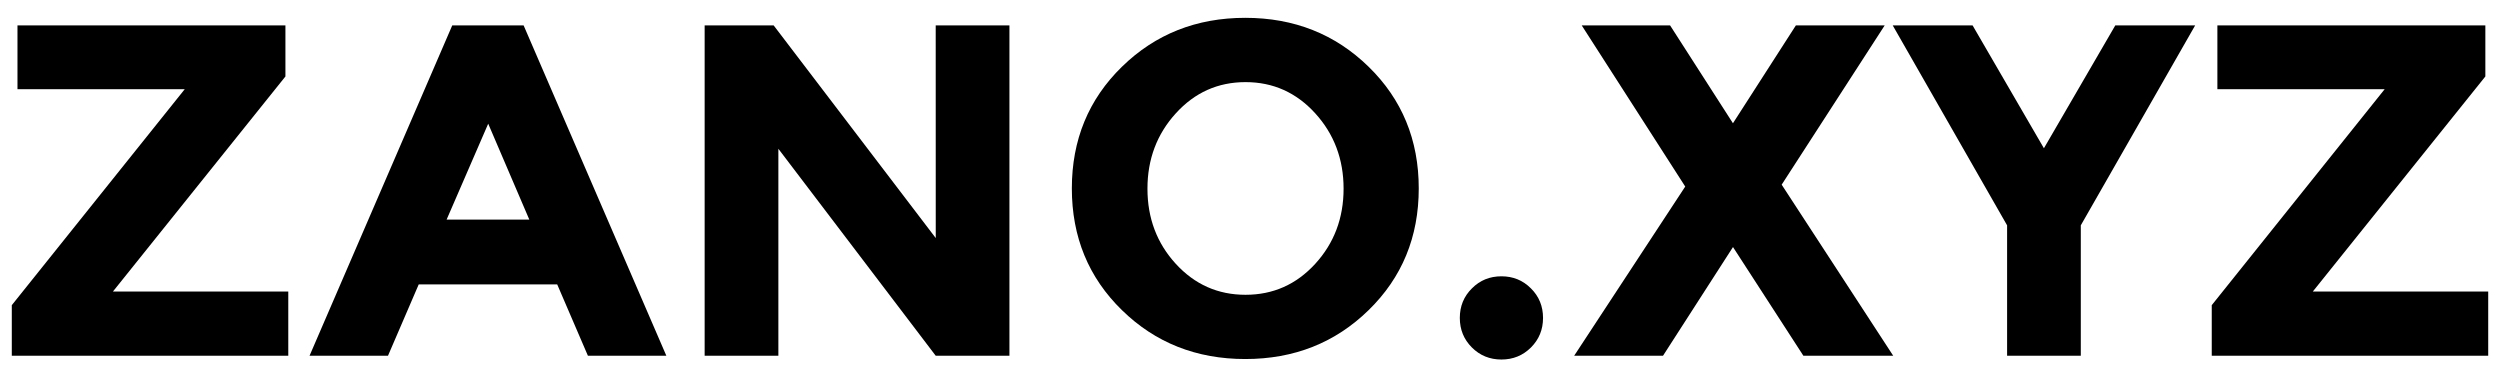
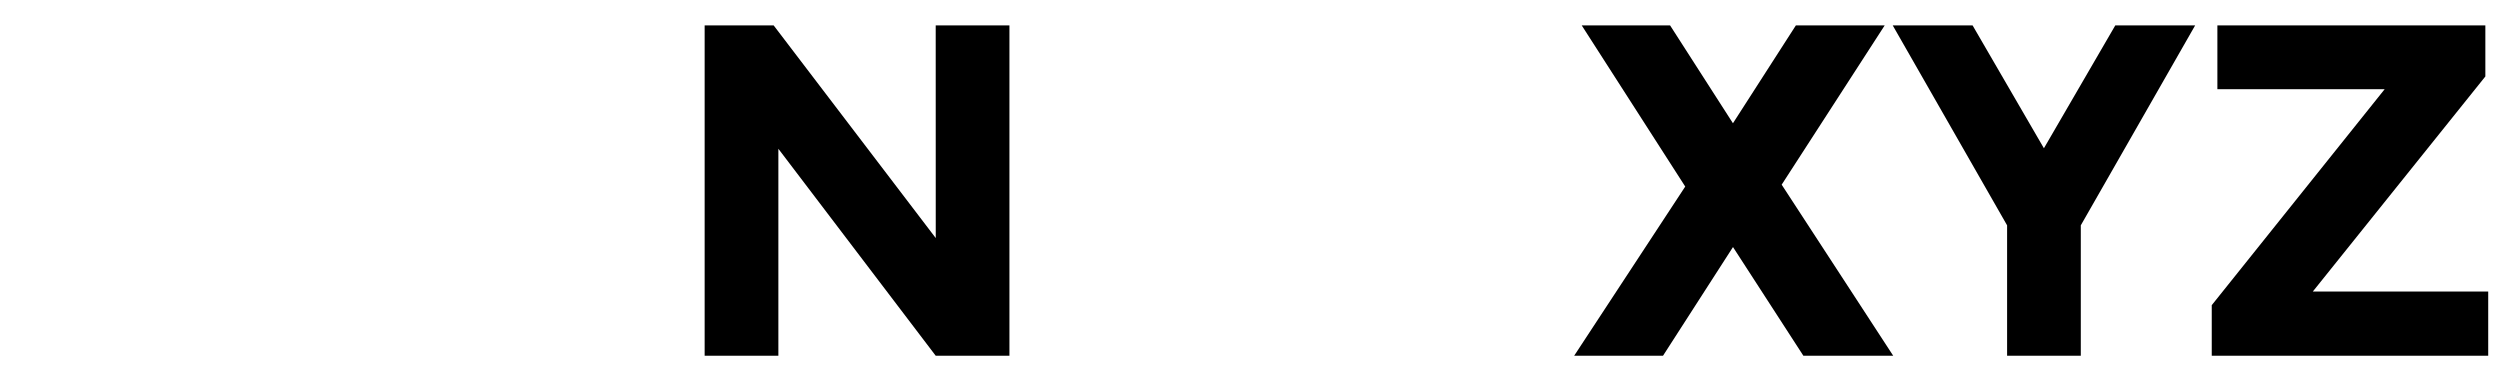
<svg xmlns="http://www.w3.org/2000/svg" version="1.1" id="Livello_1" x="0px" y="0px" width="106px" height="16px" viewBox="0 0 106 16" enable-background="new 0 0 106 16" xml:space="preserve">
  <g>
-     <path d="M0.5,15.083v-2.144l7.334-9.158H0.741V1.077h11.361v2.165l-7.313,9.118h7.434v2.724H0.5z" />
-     <path d="M24.927,15.083l-1.302-3.025h-5.871l-1.303,3.025h-3.326l6.051-14.007h3.025l6.052,14.007H24.927z M20.7,5.245   l-1.764,4.067h3.507L20.7,5.245z" />
    <path d="M39.674,1.077H42.8v14.006h-3.126l-6.671-8.775v8.775h-3.126V1.077h2.926l6.873,9.017L39.674,1.077L39.674,1.077z" />
-     <path d="M58.029,13.15c-1.416,1.384-3.159,2.073-5.229,2.073c-2.07,0-3.814-0.689-5.23-2.073c-1.417-1.383-2.124-3.104-2.124-5.161   c0-2.056,0.707-3.776,2.124-5.159c1.416-1.383,3.16-2.074,5.23-2.074c2.07,0,3.813,0.691,5.229,2.074   c1.417,1.382,2.126,3.103,2.126,5.159C60.155,10.047,59.446,11.768,58.029,13.15z M56.968,8c0-1.248-0.401-2.314-1.202-3.195   c-0.803-0.882-1.786-1.323-2.956-1.323c-1.169,0-2.153,0.44-2.955,1.323C49.053,5.685,48.652,6.751,48.652,8   c0,1.249,0.4,2.312,1.202,3.187s1.786,1.312,2.955,1.312c1.171,0,2.155-0.437,2.956-1.312C56.566,10.311,56.968,9.249,56.968,8z" />
-     <path d="M62.408,14.733c-0.342-0.342-0.512-0.76-0.512-1.253c0-0.494,0.17-0.912,0.512-1.251c0.34-0.344,0.758-0.514,1.253-0.514   c0.493,0,0.911,0.17,1.252,0.514c0.342,0.339,0.512,0.757,0.512,1.251c0,0.493-0.17,0.911-0.512,1.253   c-0.341,0.34-0.759,0.511-1.252,0.511C63.166,15.244,62.748,15.073,62.408,14.733z" />
    <path d="M76.145,1.077h3.766L75.543,7.83l4.729,7.253h-3.809l-2.984-4.608l-2.967,4.608h-3.767l4.709-7.173l-4.389-6.833h3.747   l2.665,4.149L76.145,1.077z" />
    <path d="M88.227,15.083h-3.126V9.554l-4.85-8.478h3.386l3.025,5.21l3.027-5.21h3.386l-4.849,8.478V15.083z" />
    <path d="M93.778,15.083v-2.144l7.333-9.158h-7.094V1.077h11.362v2.165l-7.315,9.118h7.436v2.724H93.778z" />
  </g>
</svg>